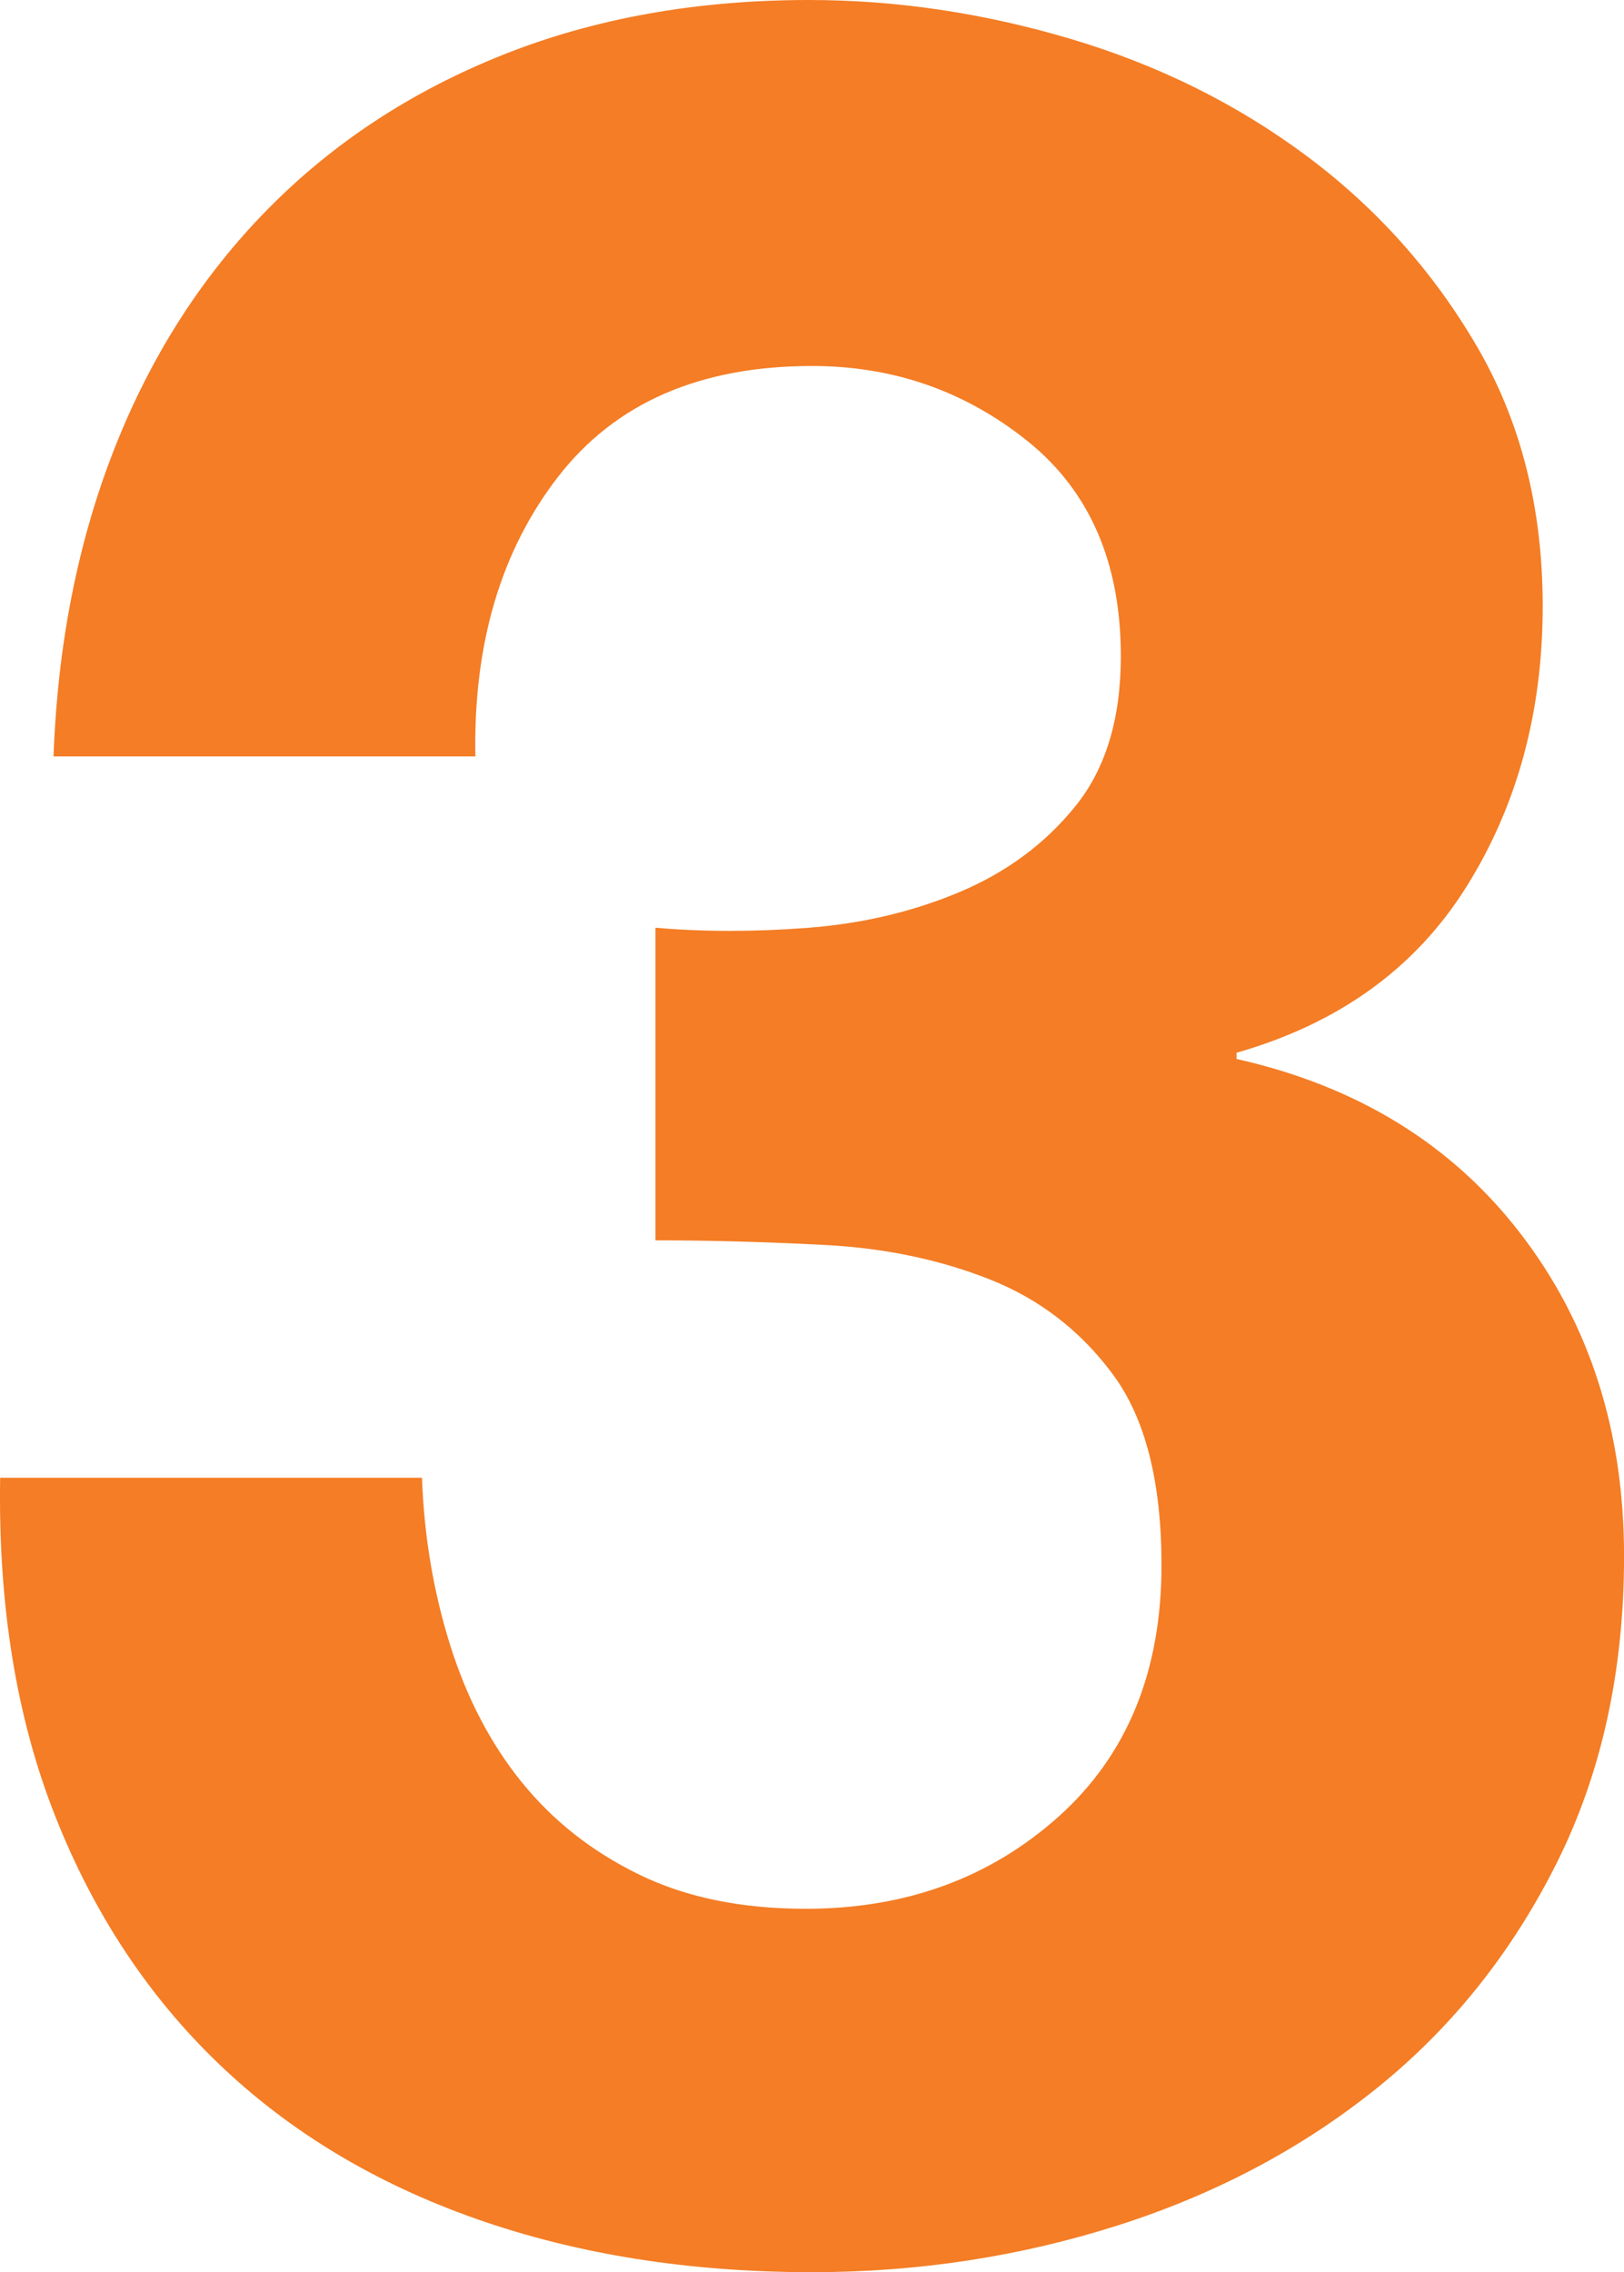
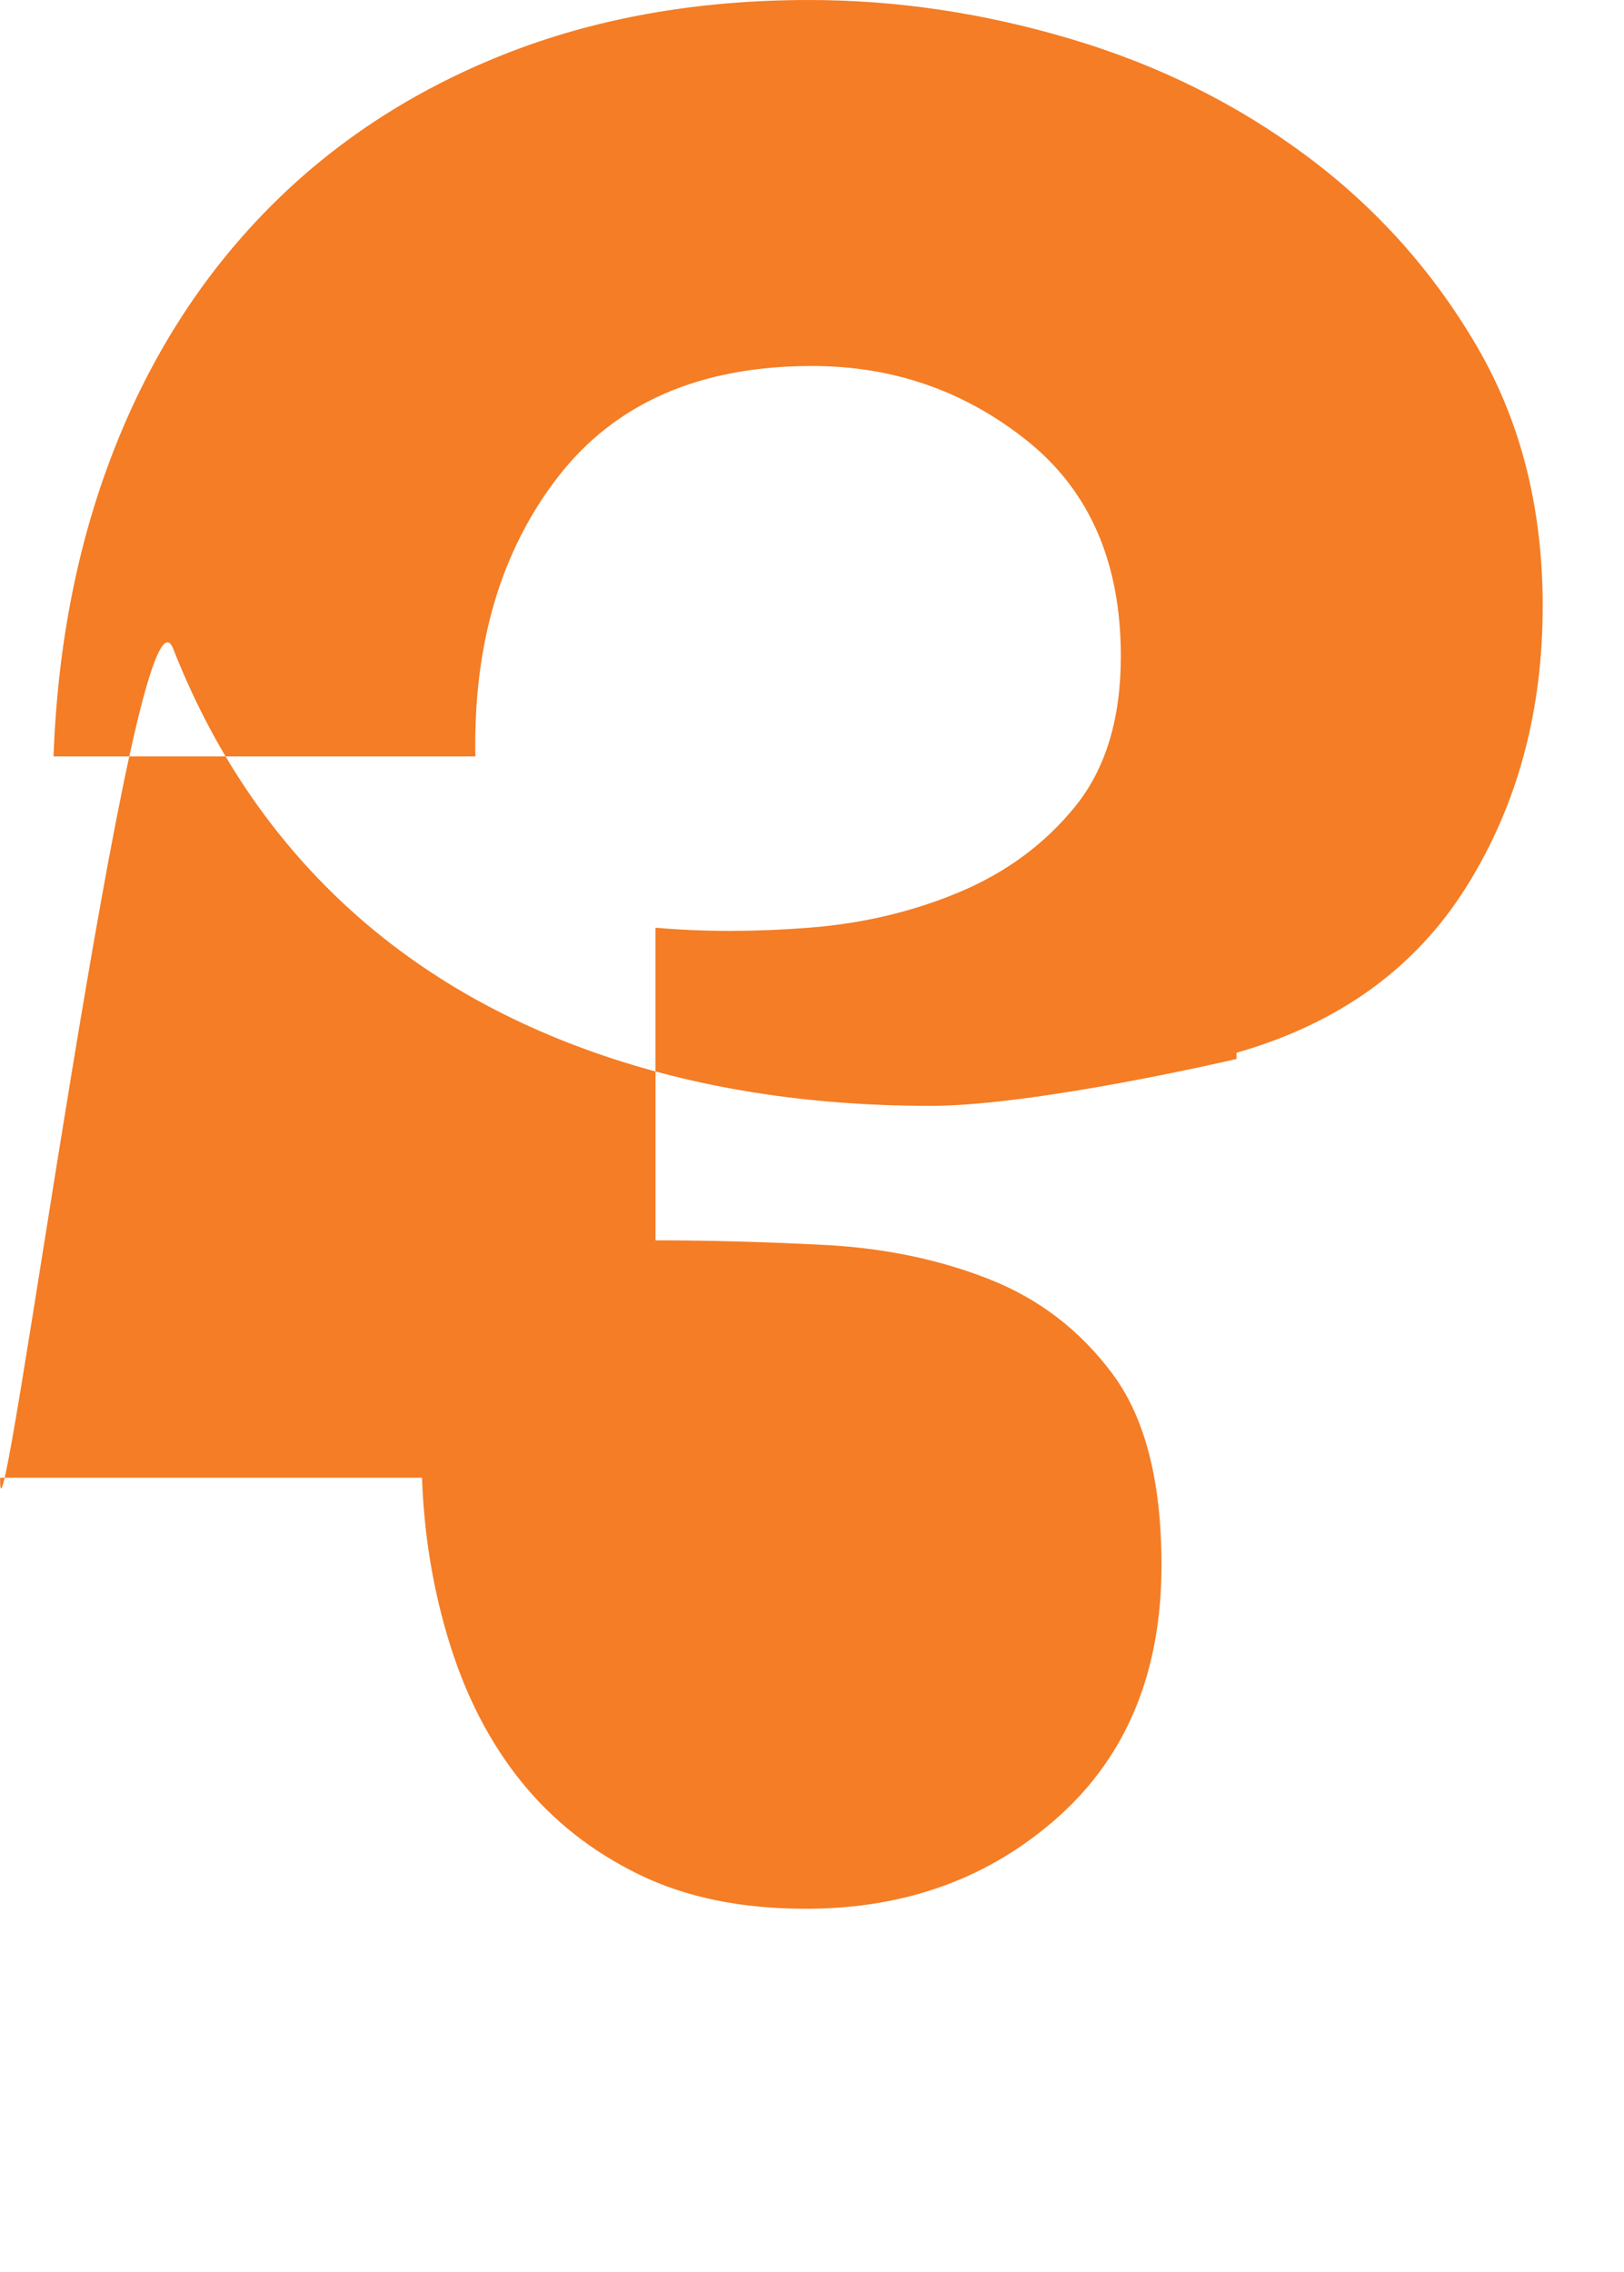
<svg xmlns="http://www.w3.org/2000/svg" id="Layer_1" data-name="Layer 1" viewBox="0 0 639.06 894">
  <defs>
    <style>
      .cls-1 {
        fill: #f47d25;
      }
    </style>
  </defs>
-   <path class="cls-1" d="M318.17,365.02c21.3-1.64,41.16-6.34,59.59-14.12s33.59-19.03,45.47-33.77,17.83-34.38,17.83-58.94c0-36.83-12.28-65.06-36.81-84.72-24.55-19.64-52.77-29.47-84.67-29.47-44.17,0-77.5,14.55-100,43.64s-33.34,65.75-32.52,109.98H21.06c1.62-44.23,9.61-84.59,23.95-121.06,14.33-36.47,34.39-67.84,60.19-94.09s56.72-46.56,92.75-60.92S274.13,0,318.36,0c34.39,0,68.78,5.12,103.19,15.38s65.33,25.61,92.77,46.09,49.75,45.47,66.95,74.97c17.19,29.5,25.8,63.5,25.8,102,0,41.8-10.05,78.67-30.12,110.62-20.08,31.97-50.2,53.67-90.36,65.14v2.45c47.55,10.67,84.84,33.64,111.91,68.91,27.05,35.27,40.58,77.5,40.58,126.7,0,45.12-8.81,85.31-26.42,120.58-17.62,35.27-41.17,64.8-70.66,88.58-29.5,23.78-63.5,41.83-102,54.12s-78.64,18.45-120.42,18.45c-48.34,0-92.37-6.98-132.11-20.95s-73.53-34.3-101.38-61.02c-27.86-26.72-49.36-59.33-64.52-97.86S-.76,631.39.06,581.41h166c.81,22.94,4.5,44.86,11.05,65.75,6.55,20.91,15.95,38.92,28.23,54.08s27.62,27.25,46.05,36.25c18.42,9.02,40.33,13.52,65.7,13.52,39.28,0,72.44-12.08,99.45-36.25,27-24.17,40.52-57.16,40.52-98.94,0-32.77-6.36-57.75-19.06-74.97-12.7-17.2-28.89-29.7-48.55-37.48-19.67-7.78-41.19-12.28-64.53-13.52-23.34-1.22-45.67-1.84-66.97-1.84v-123c18.84,1.66,38.91,1.66,60.22.02Z" />
+   <path class="cls-1" d="M318.17,365.02c21.3-1.64,41.16-6.34,59.59-14.12s33.59-19.03,45.47-33.77,17.83-34.38,17.83-58.94c0-36.83-12.28-65.06-36.81-84.72-24.55-19.64-52.77-29.47-84.67-29.47-44.17,0-77.5,14.55-100,43.64s-33.34,65.75-32.52,109.98H21.06c1.62-44.23,9.61-84.59,23.95-121.06,14.33-36.47,34.39-67.84,60.19-94.09s56.72-46.56,92.75-60.92S274.13,0,318.36,0c34.39,0,68.78,5.12,103.19,15.38s65.33,25.61,92.77,46.09,49.75,45.47,66.95,74.97c17.19,29.5,25.8,63.5,25.8,102,0,41.8-10.05,78.67-30.12,110.62-20.08,31.97-50.2,53.67-90.36,65.14v2.45s-78.64,18.45-120.42,18.45c-48.34,0-92.37-6.98-132.11-20.95s-73.53-34.3-101.38-61.02c-27.86-26.72-49.36-59.33-64.52-97.86S-.76,631.39.06,581.41h166c.81,22.94,4.5,44.86,11.05,65.75,6.55,20.91,15.95,38.92,28.23,54.08s27.62,27.25,46.05,36.25c18.42,9.02,40.33,13.52,65.7,13.52,39.28,0,72.44-12.08,99.45-36.25,27-24.17,40.52-57.16,40.52-98.94,0-32.77-6.36-57.75-19.06-74.97-12.7-17.2-28.89-29.7-48.55-37.48-19.67-7.78-41.19-12.28-64.53-13.52-23.34-1.22-45.67-1.84-66.97-1.84v-123c18.84,1.66,38.91,1.66,60.22.02Z" />
</svg>